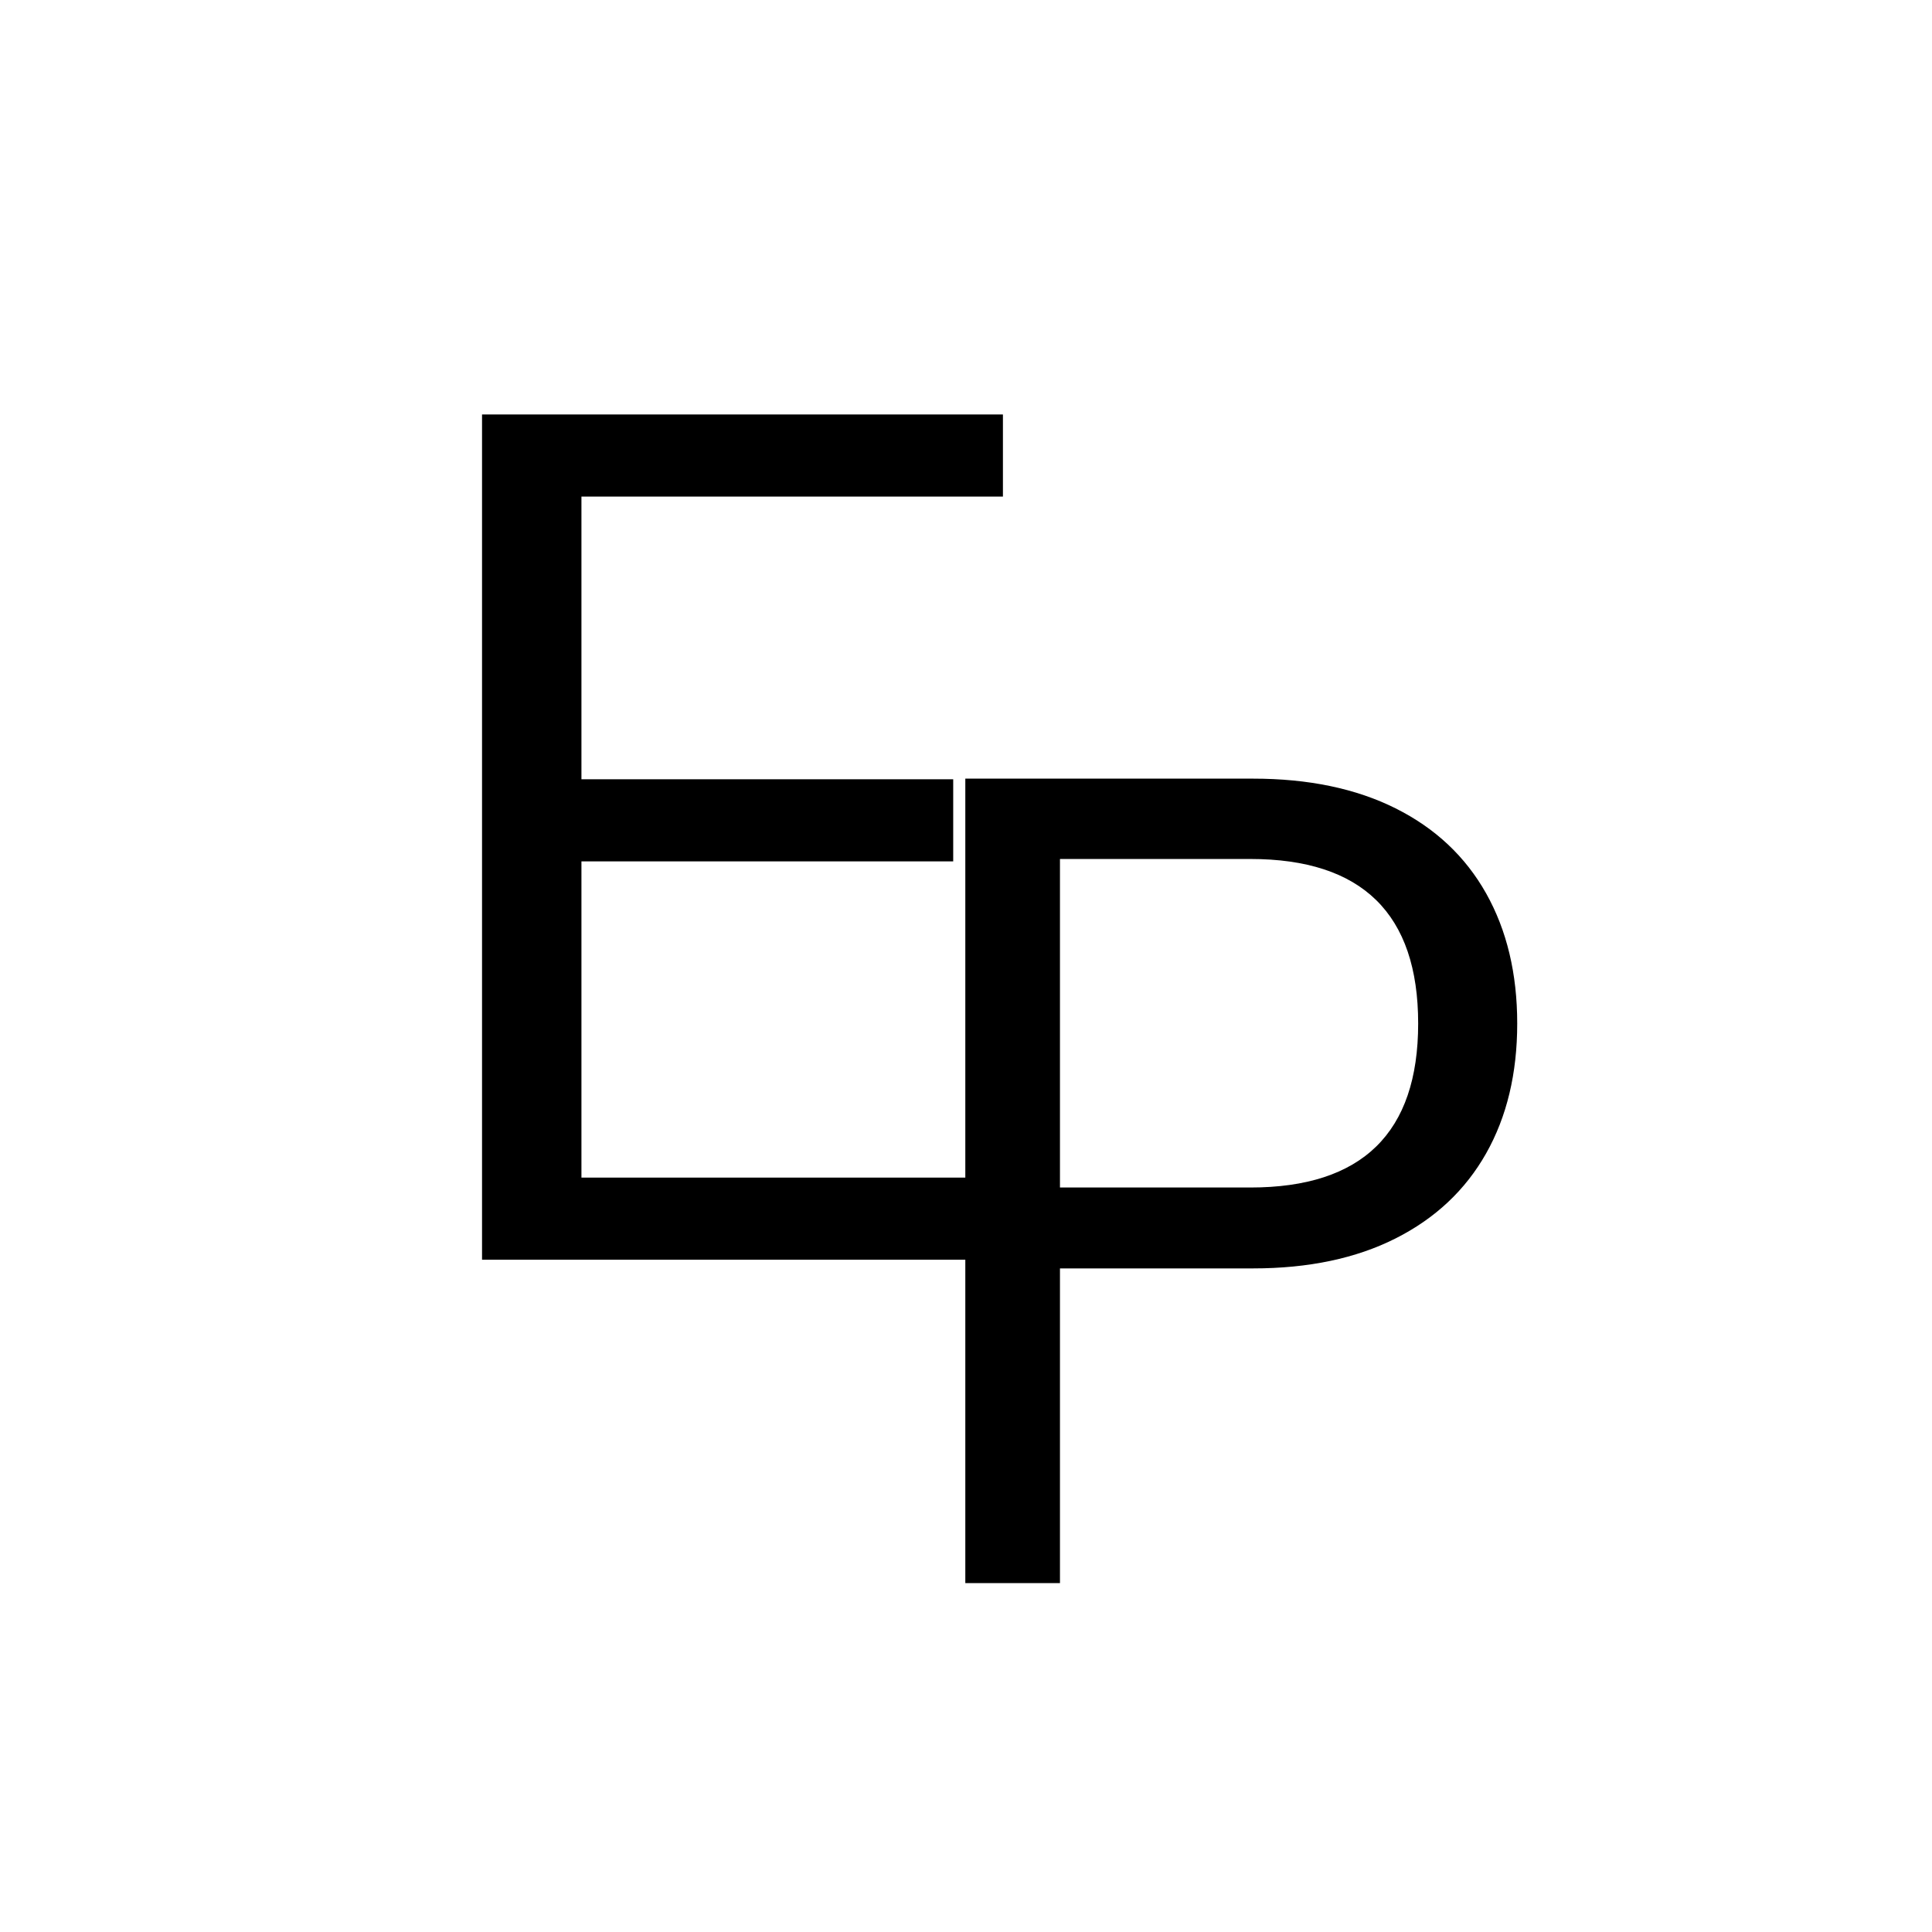
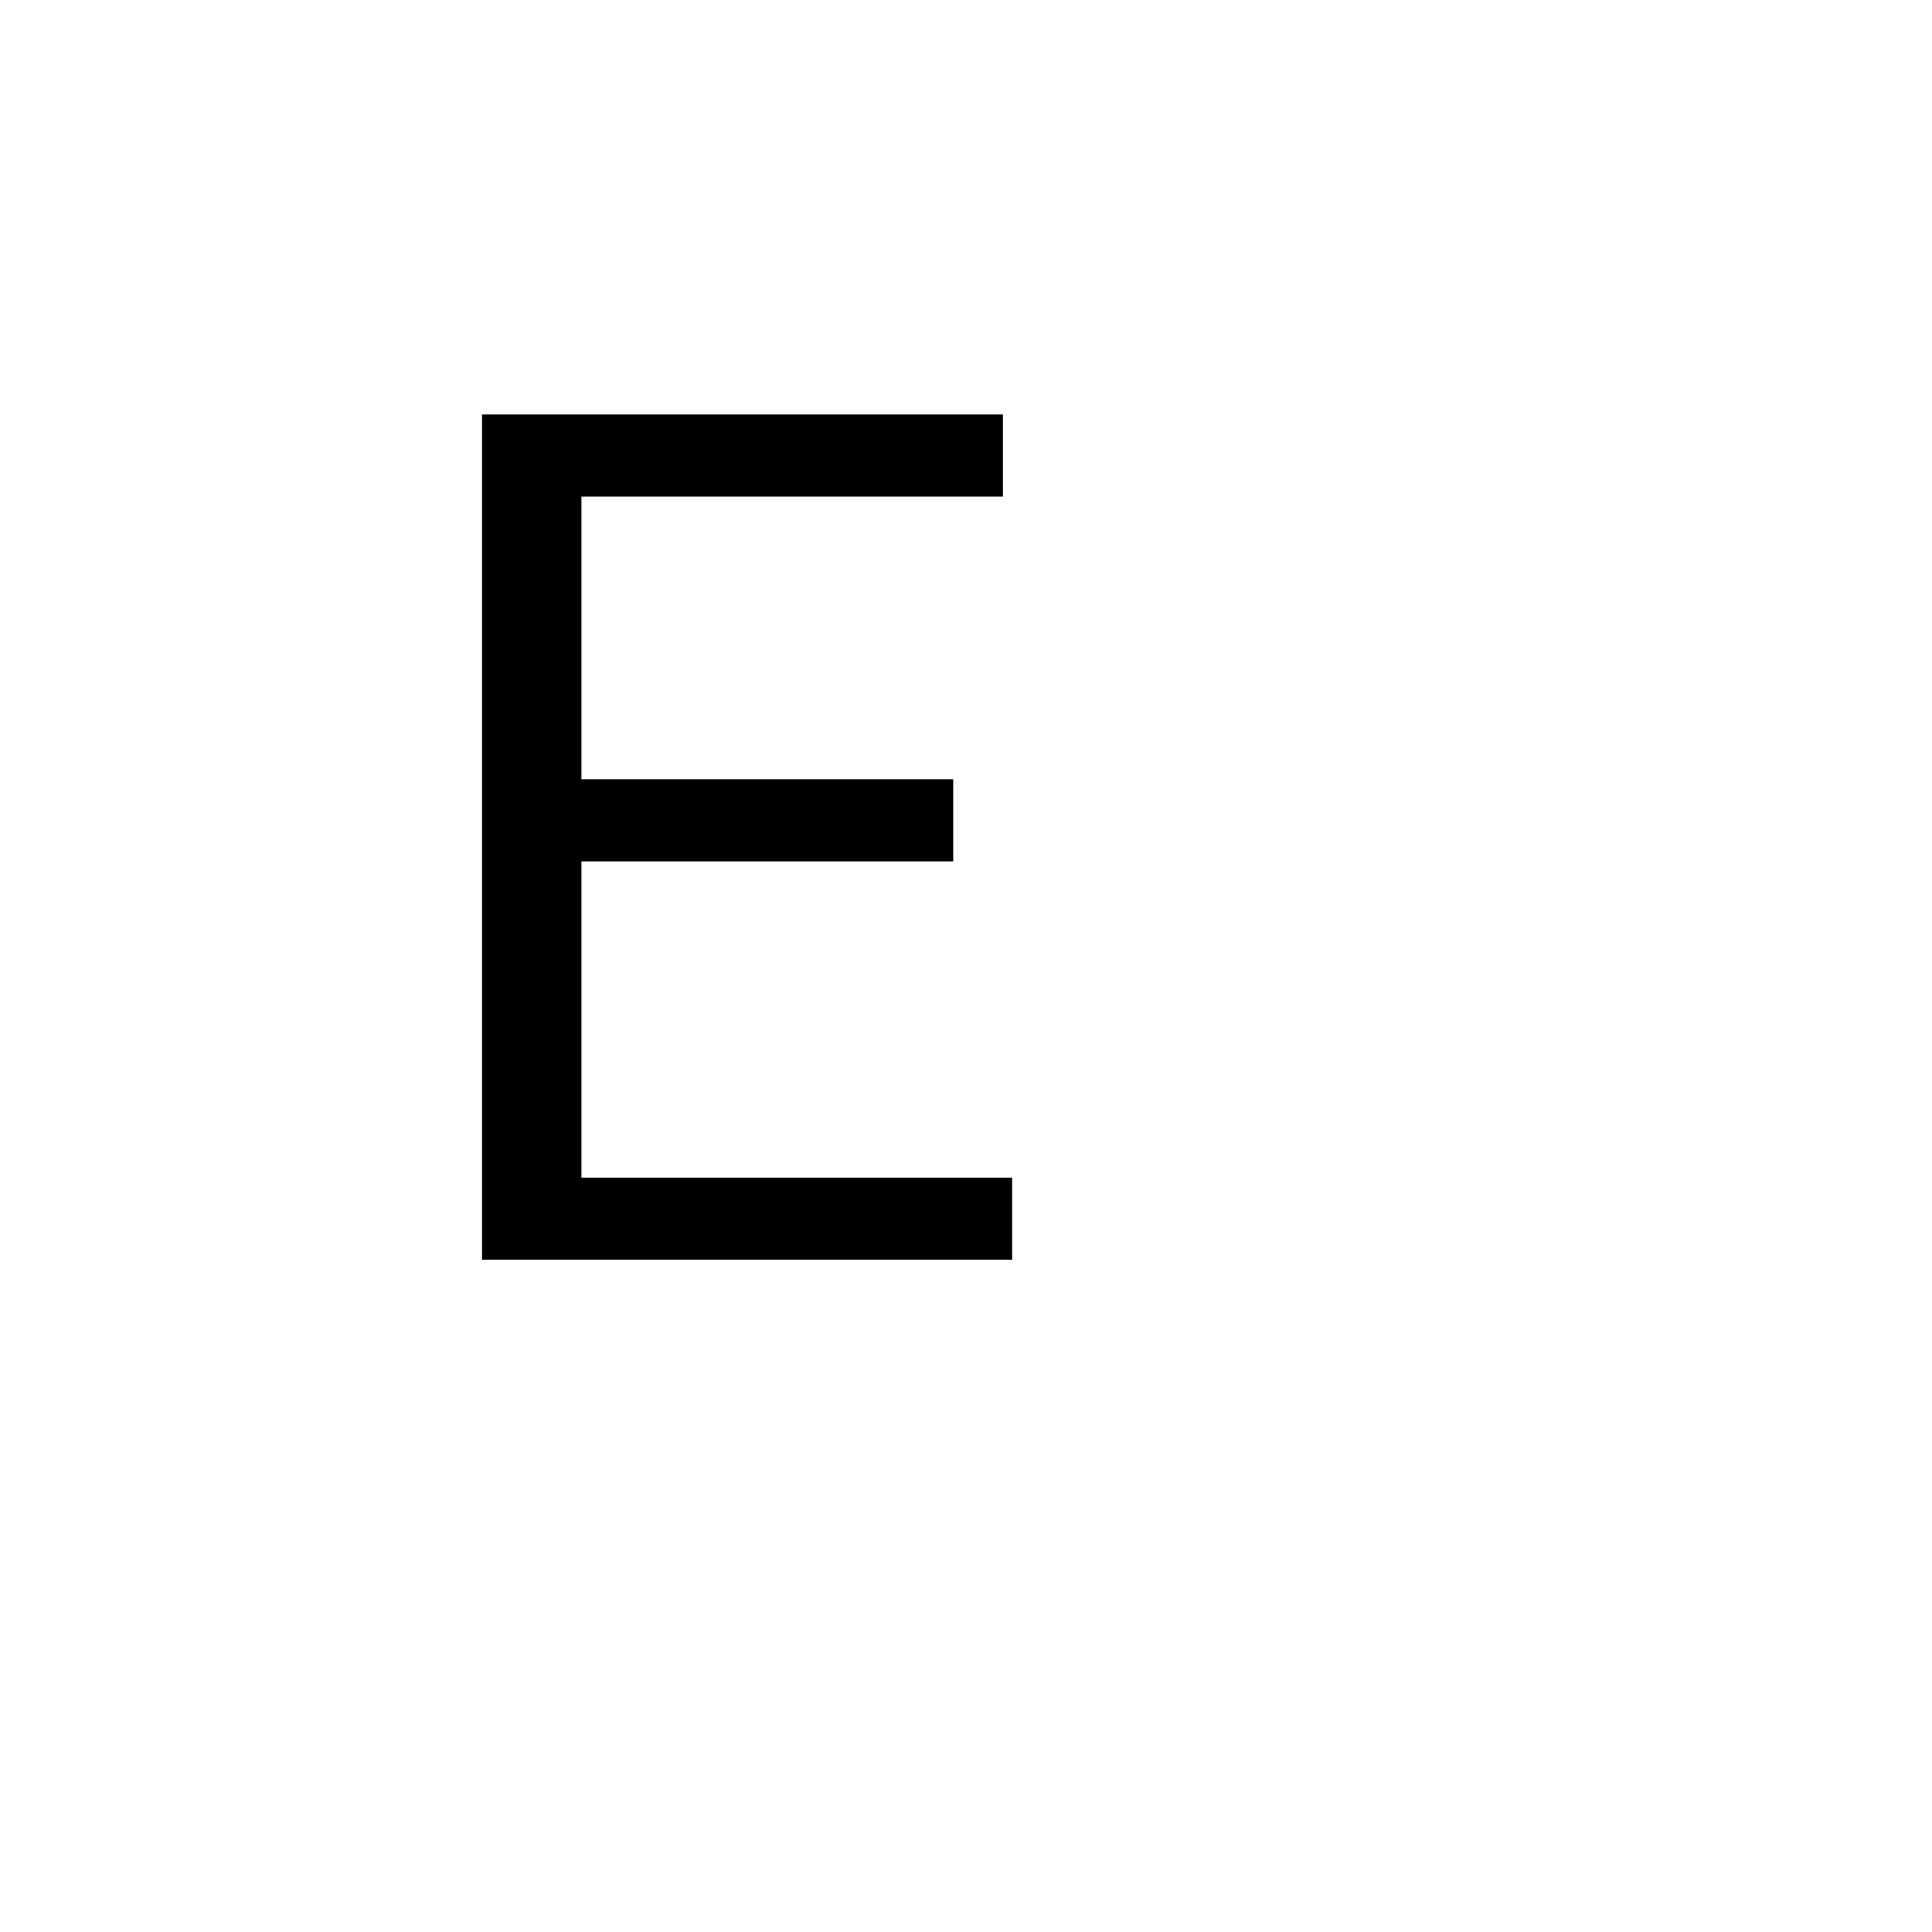
<svg xmlns="http://www.w3.org/2000/svg" width="1024" zoomAndPan="magnify" viewBox="0 0 768 768" height="1024" preserveAspectRatio="xMidYMid meet" version="1.0">
  <defs>
    <g />
  </defs>
-   <rect x="-76.8" width="921.6" fill="#ffffff" y="-76.8" height="921.6" fill-opacity="1" />
  <rect x="-76.8" width="921.6" fill="#ffffff" y="-76.8" height="921.6" fill-opacity="1" />
  <g fill="#000000" fill-opacity="1">
    <g transform="translate(140.82, 500.757)">
      <g>
        <path d="M 90.312 -158.344 L 90.312 -32.641 L 261.531 -32.641 L 261.531 0 L 50.797 0 L 50.797 -336 L 257.859 -336 L 257.859 -303.359 L 90.312 -303.359 L 90.312 -190.984 L 238.094 -190.984 L 238.094 -158.344 Z M 90.312 -158.344 " />
      </g>
    </g>
  </g>
  <g fill="#000000" fill-opacity="1">
    <g transform="translate(335.384, 629.319)">
      <g>
-         <path d="M 162.734 -319.797 C 184.754 -319.797 203.641 -315.859 219.391 -307.984 C 235.141 -300.109 247.133 -288.844 255.375 -274.188 C 263.613 -259.531 267.734 -242.285 267.734 -222.453 C 267.734 -202.617 263.613 -185.41 255.375 -170.828 C 247.133 -156.242 235.141 -144.977 219.391 -137.031 C 203.641 -129.082 184.754 -125.109 162.734 -125.109 L 85.969 -125.109 L 85.969 0 L 48.344 0 L 48.344 -319.797 Z M 161.641 -157.266 C 206.117 -157.266 228.359 -178.992 228.359 -222.453 C 228.359 -266.055 206.117 -287.859 161.641 -287.859 L 85.969 -287.859 L 85.969 -157.266 Z M 161.641 -157.266 " />
-       </g>
+         </g>
    </g>
  </g>
</svg>